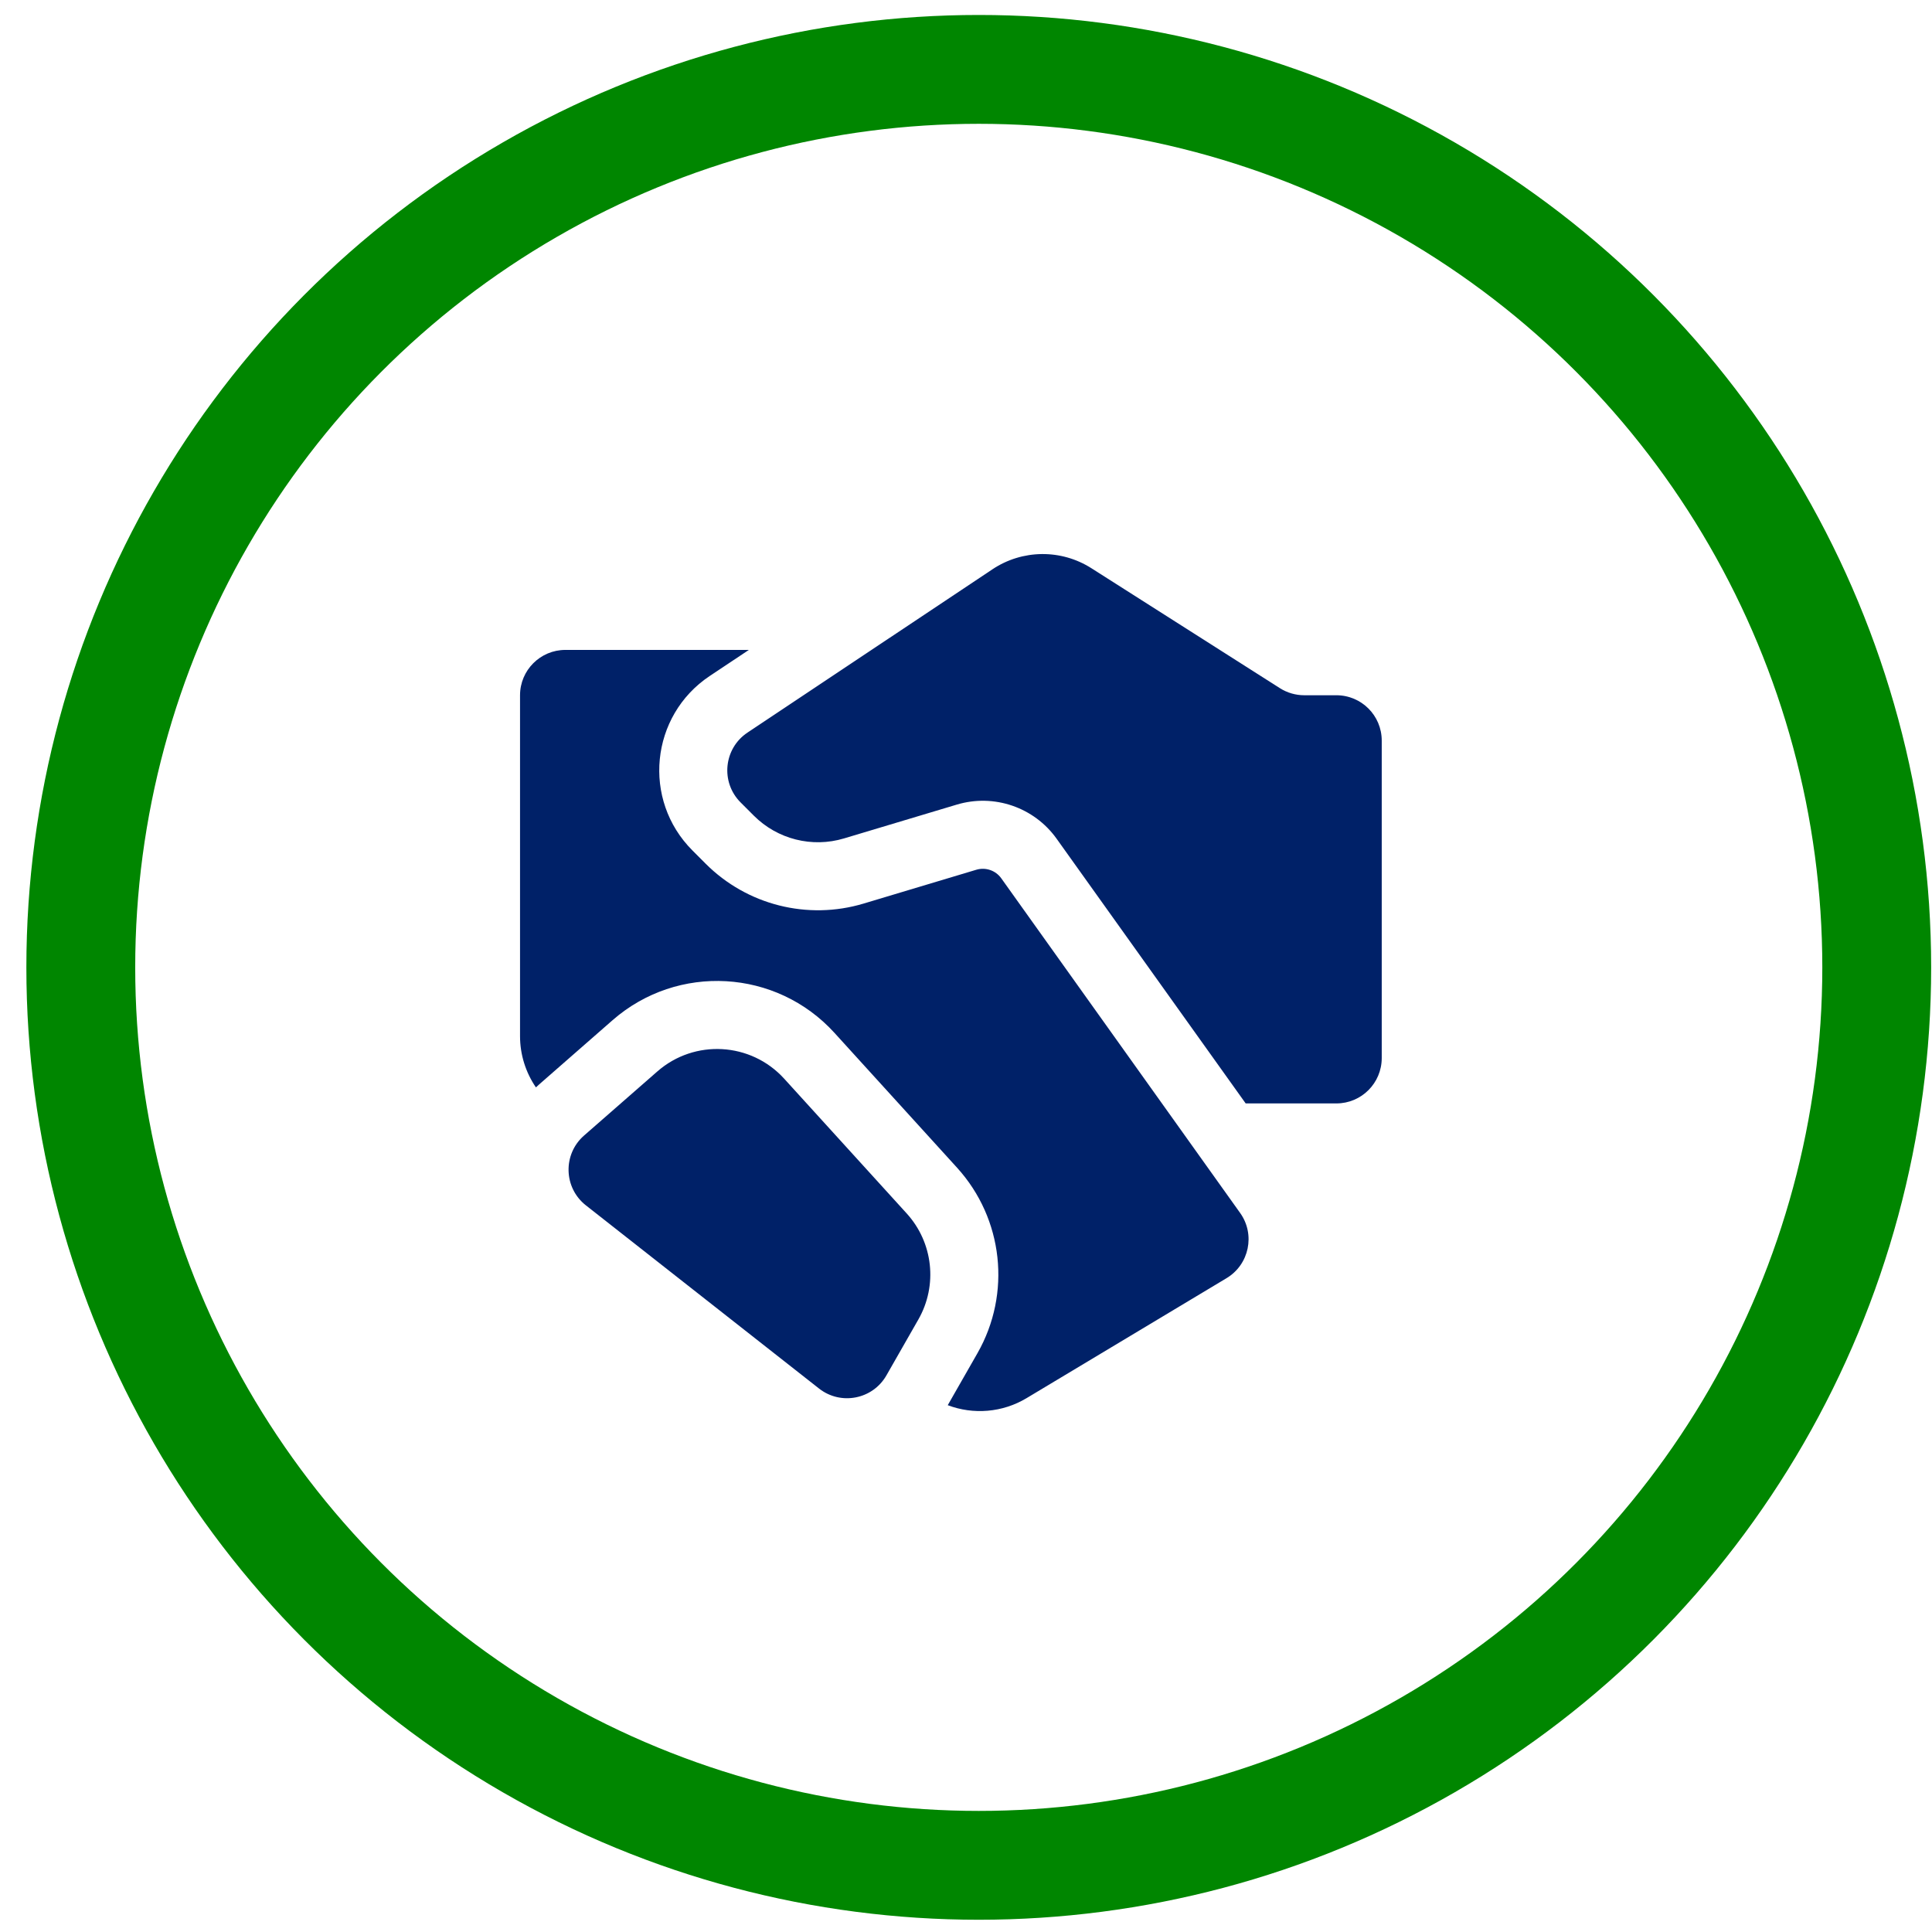
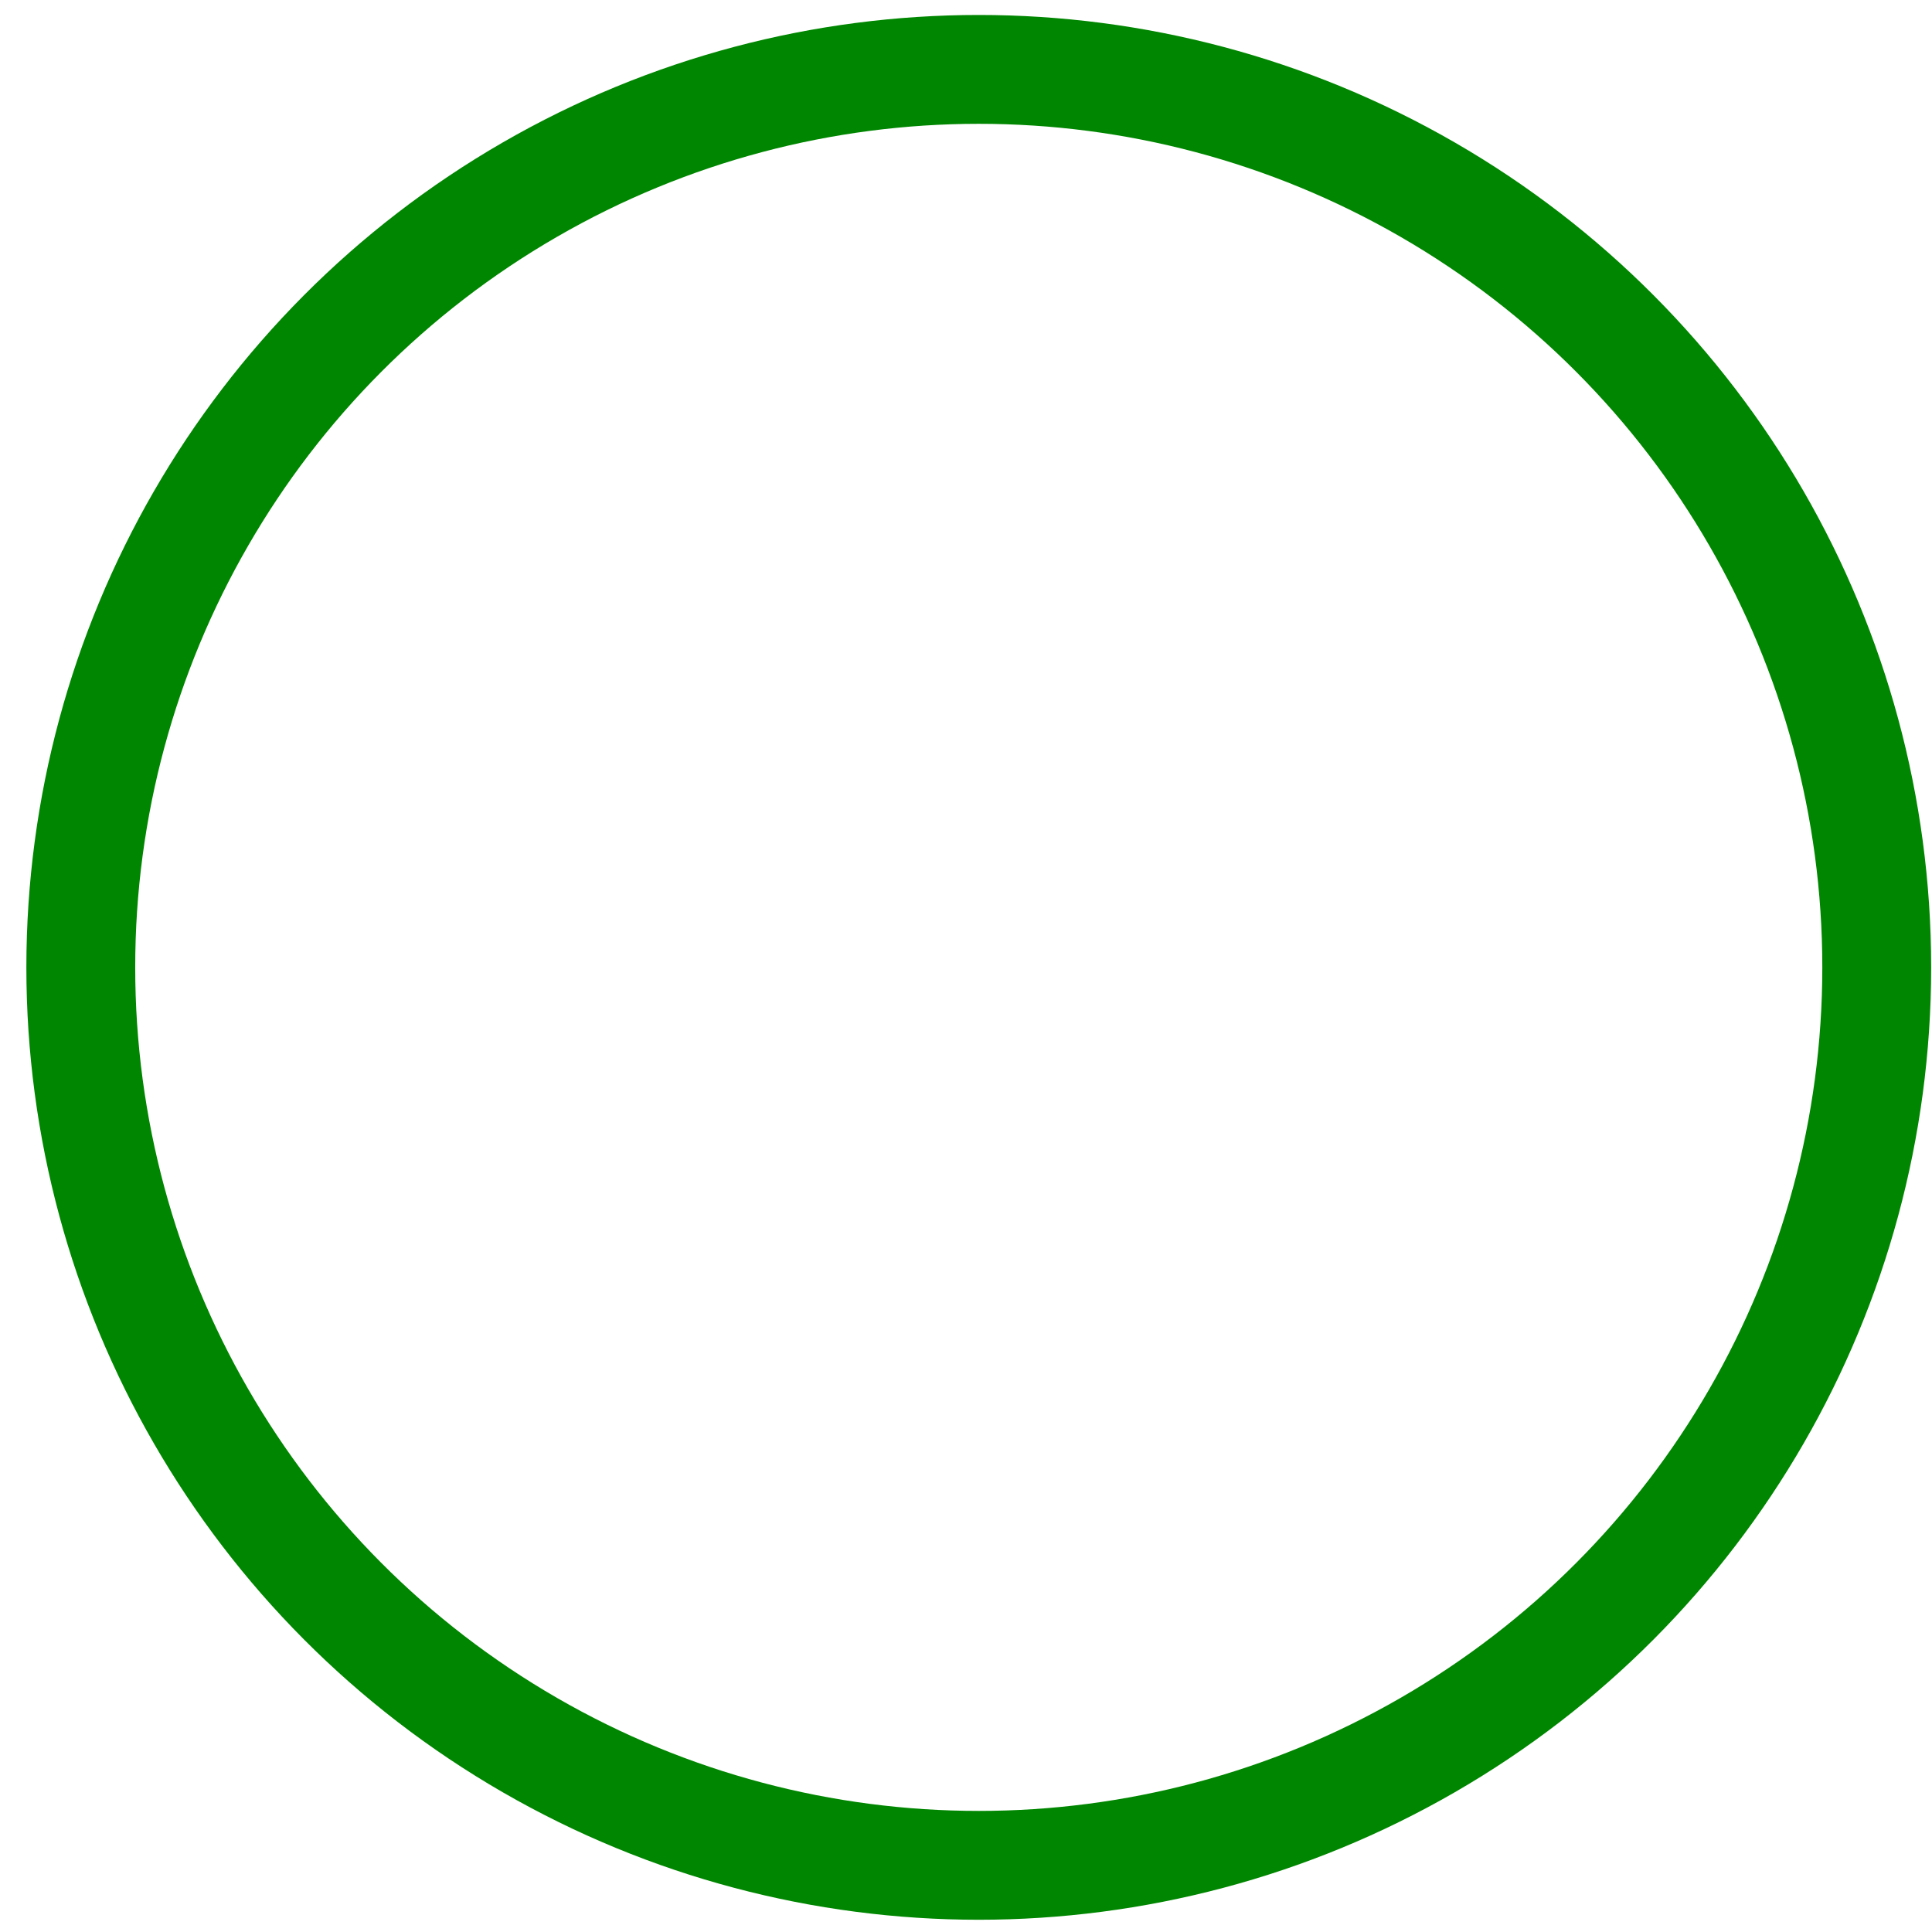
<svg xmlns="http://www.w3.org/2000/svg" width="71" height="71" viewBox="0 0 71 71" fill="none">
  <circle cx="35.969" cy="35.55" r="33" stroke="#008600" stroke-width="4" />
-   <path d="M47.93 25.55H49.112C50.032 25.55 50.778 26.296 50.778 27.217V38.883C50.778 39.804 50.032 40.55 49.112 40.55H45.778L38.831 30.824C38.002 29.663 36.527 29.159 35.161 29.569L31.019 30.811C29.844 31.164 28.571 30.843 27.704 29.976L27.216 29.488C26.472 28.744 26.595 27.506 27.47 26.922L36.472 20.921C37.57 20.189 38.997 20.174 40.11 20.883L47.036 25.29C47.303 25.46 47.614 25.55 47.93 25.55ZM24.157 39.375L21.463 41.731C20.678 42.418 20.71 43.651 21.531 44.296L30.099 51.028C30.899 51.656 32.071 51.428 32.576 50.544L33.749 48.491C34.466 47.237 34.293 45.664 33.322 44.595L28.818 39.641C27.596 38.297 25.523 38.179 24.157 39.375ZM27.521 23.884H20.778C19.858 23.884 19.111 24.63 19.111 25.55V38.077C19.111 38.757 19.319 39.412 19.695 39.961C19.735 39.923 19.776 39.886 19.817 39.849L22.51 37.493C24.902 35.4 28.53 35.607 30.668 37.959L35.172 42.913C36.872 44.784 37.174 47.536 35.92 49.731L34.829 51.64C35.767 51.995 36.836 51.915 37.726 51.381L45.075 46.972C45.909 46.471 46.139 45.366 45.574 44.575L36.796 32.277C36.589 31.987 36.22 31.861 35.879 31.963L31.736 33.206C29.681 33.822 27.453 33.261 25.935 31.743L25.448 31.255C23.588 29.396 23.895 26.301 26.082 24.842L27.521 23.884Z" fill="#002168" />
</svg>